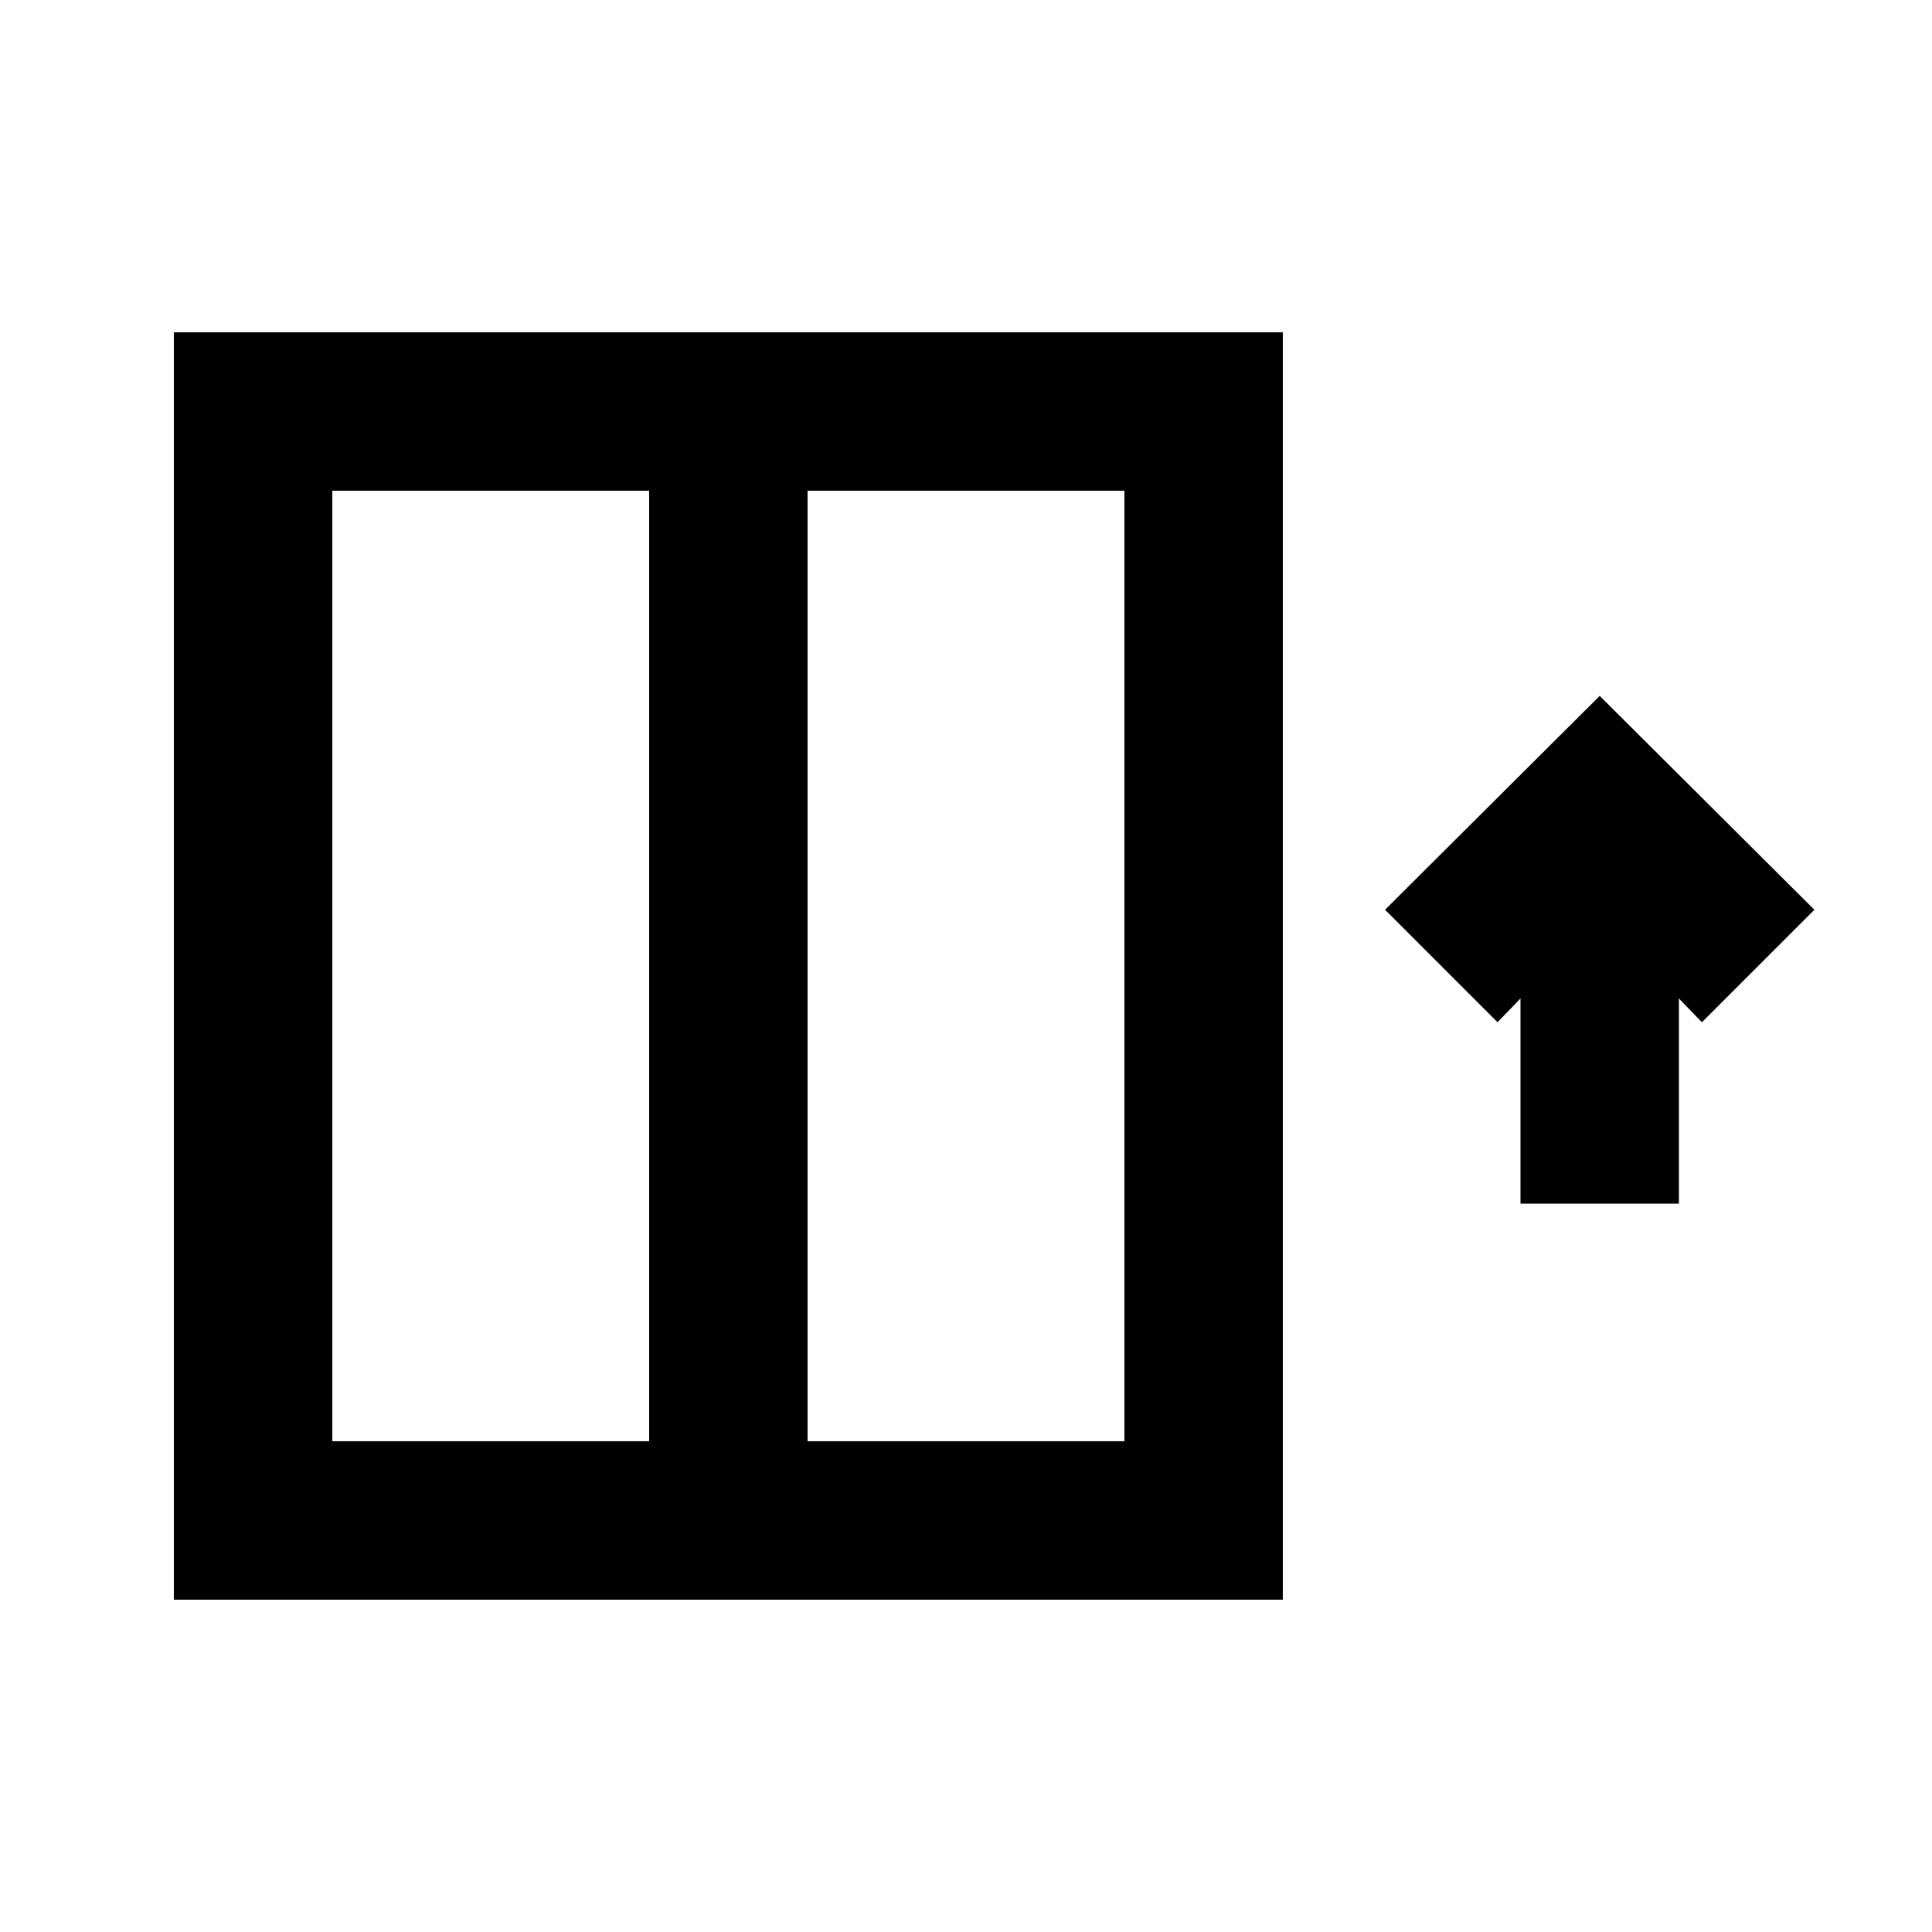
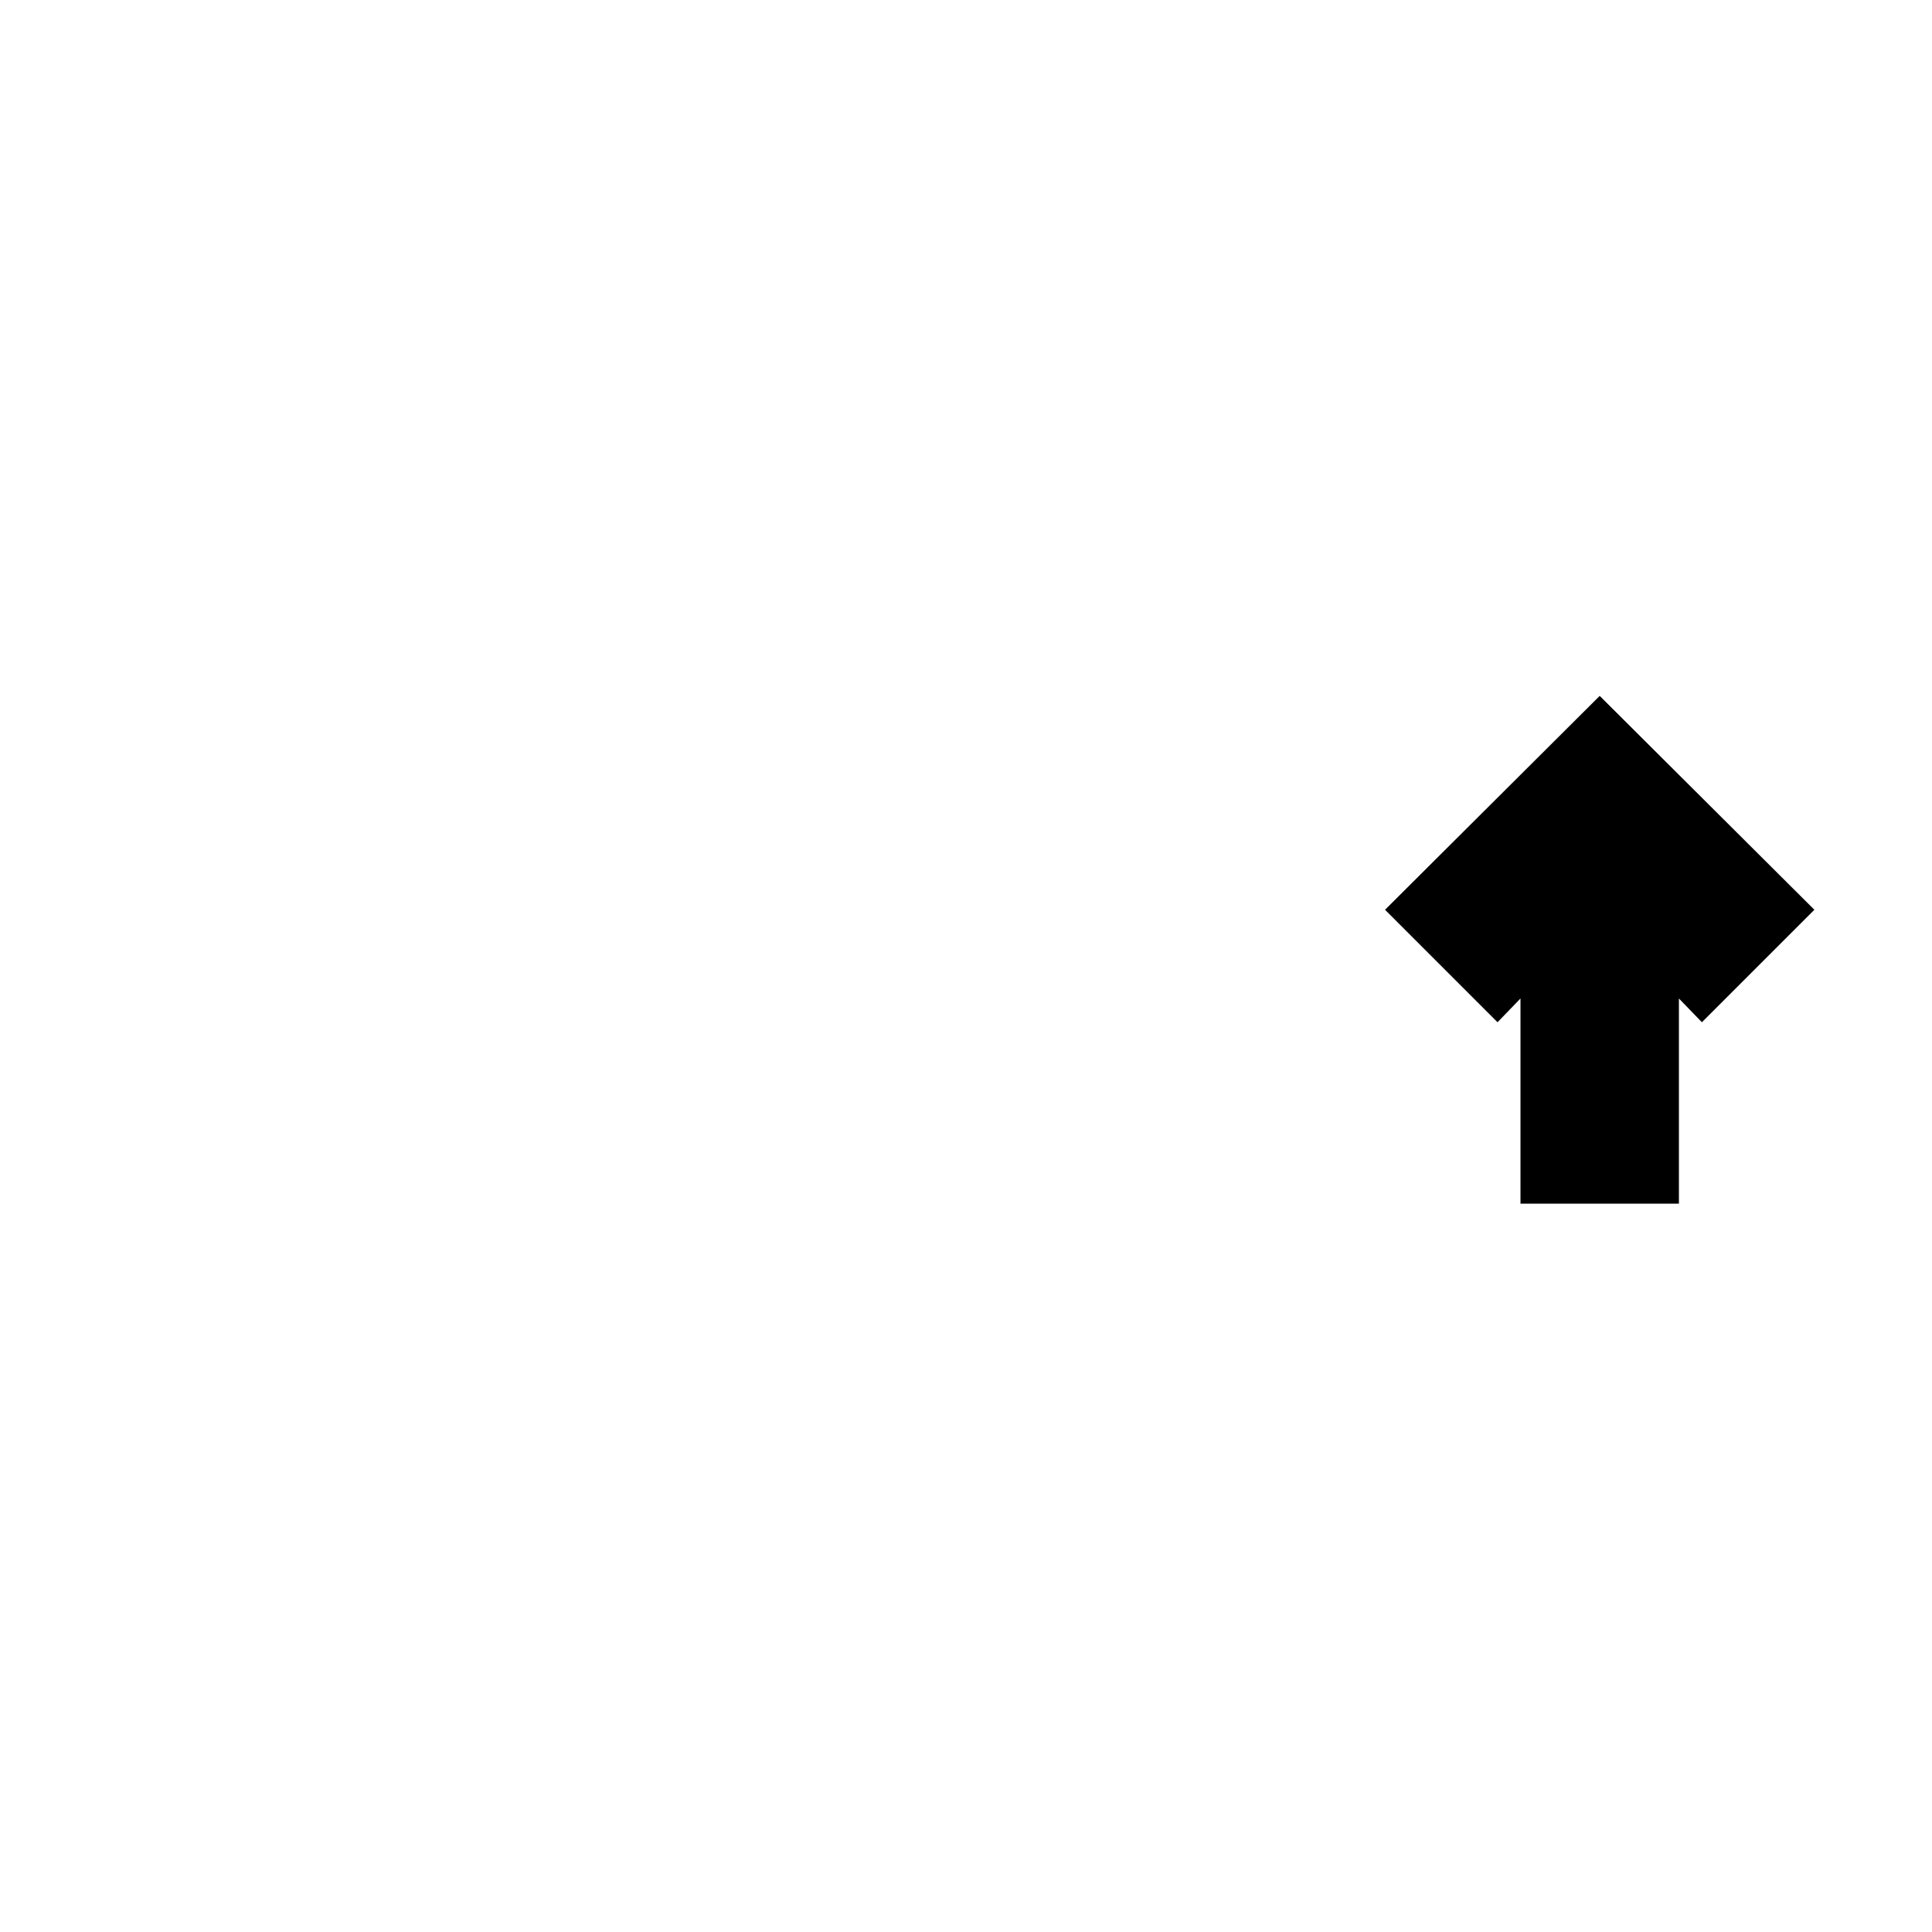
<svg xmlns="http://www.w3.org/2000/svg" fill="#000000" width="800px" height="800px" version="1.1" viewBox="144 144 512 512">
  <g>
-     <path d="m483.96 232.06h-293.89v335.87h293.89zm-251.9 41.984h83.969v251.9h-83.969zm209.92 251.9h-83.969v-251.9h83.969z" />
    <path d="m588.93 462.98v-54.371l6.09 6.297 29.809-29.809-56.891-56.68-56.887 56.68 29.809 29.809 6.086-6.297v54.371z" />
  </g>
</svg>